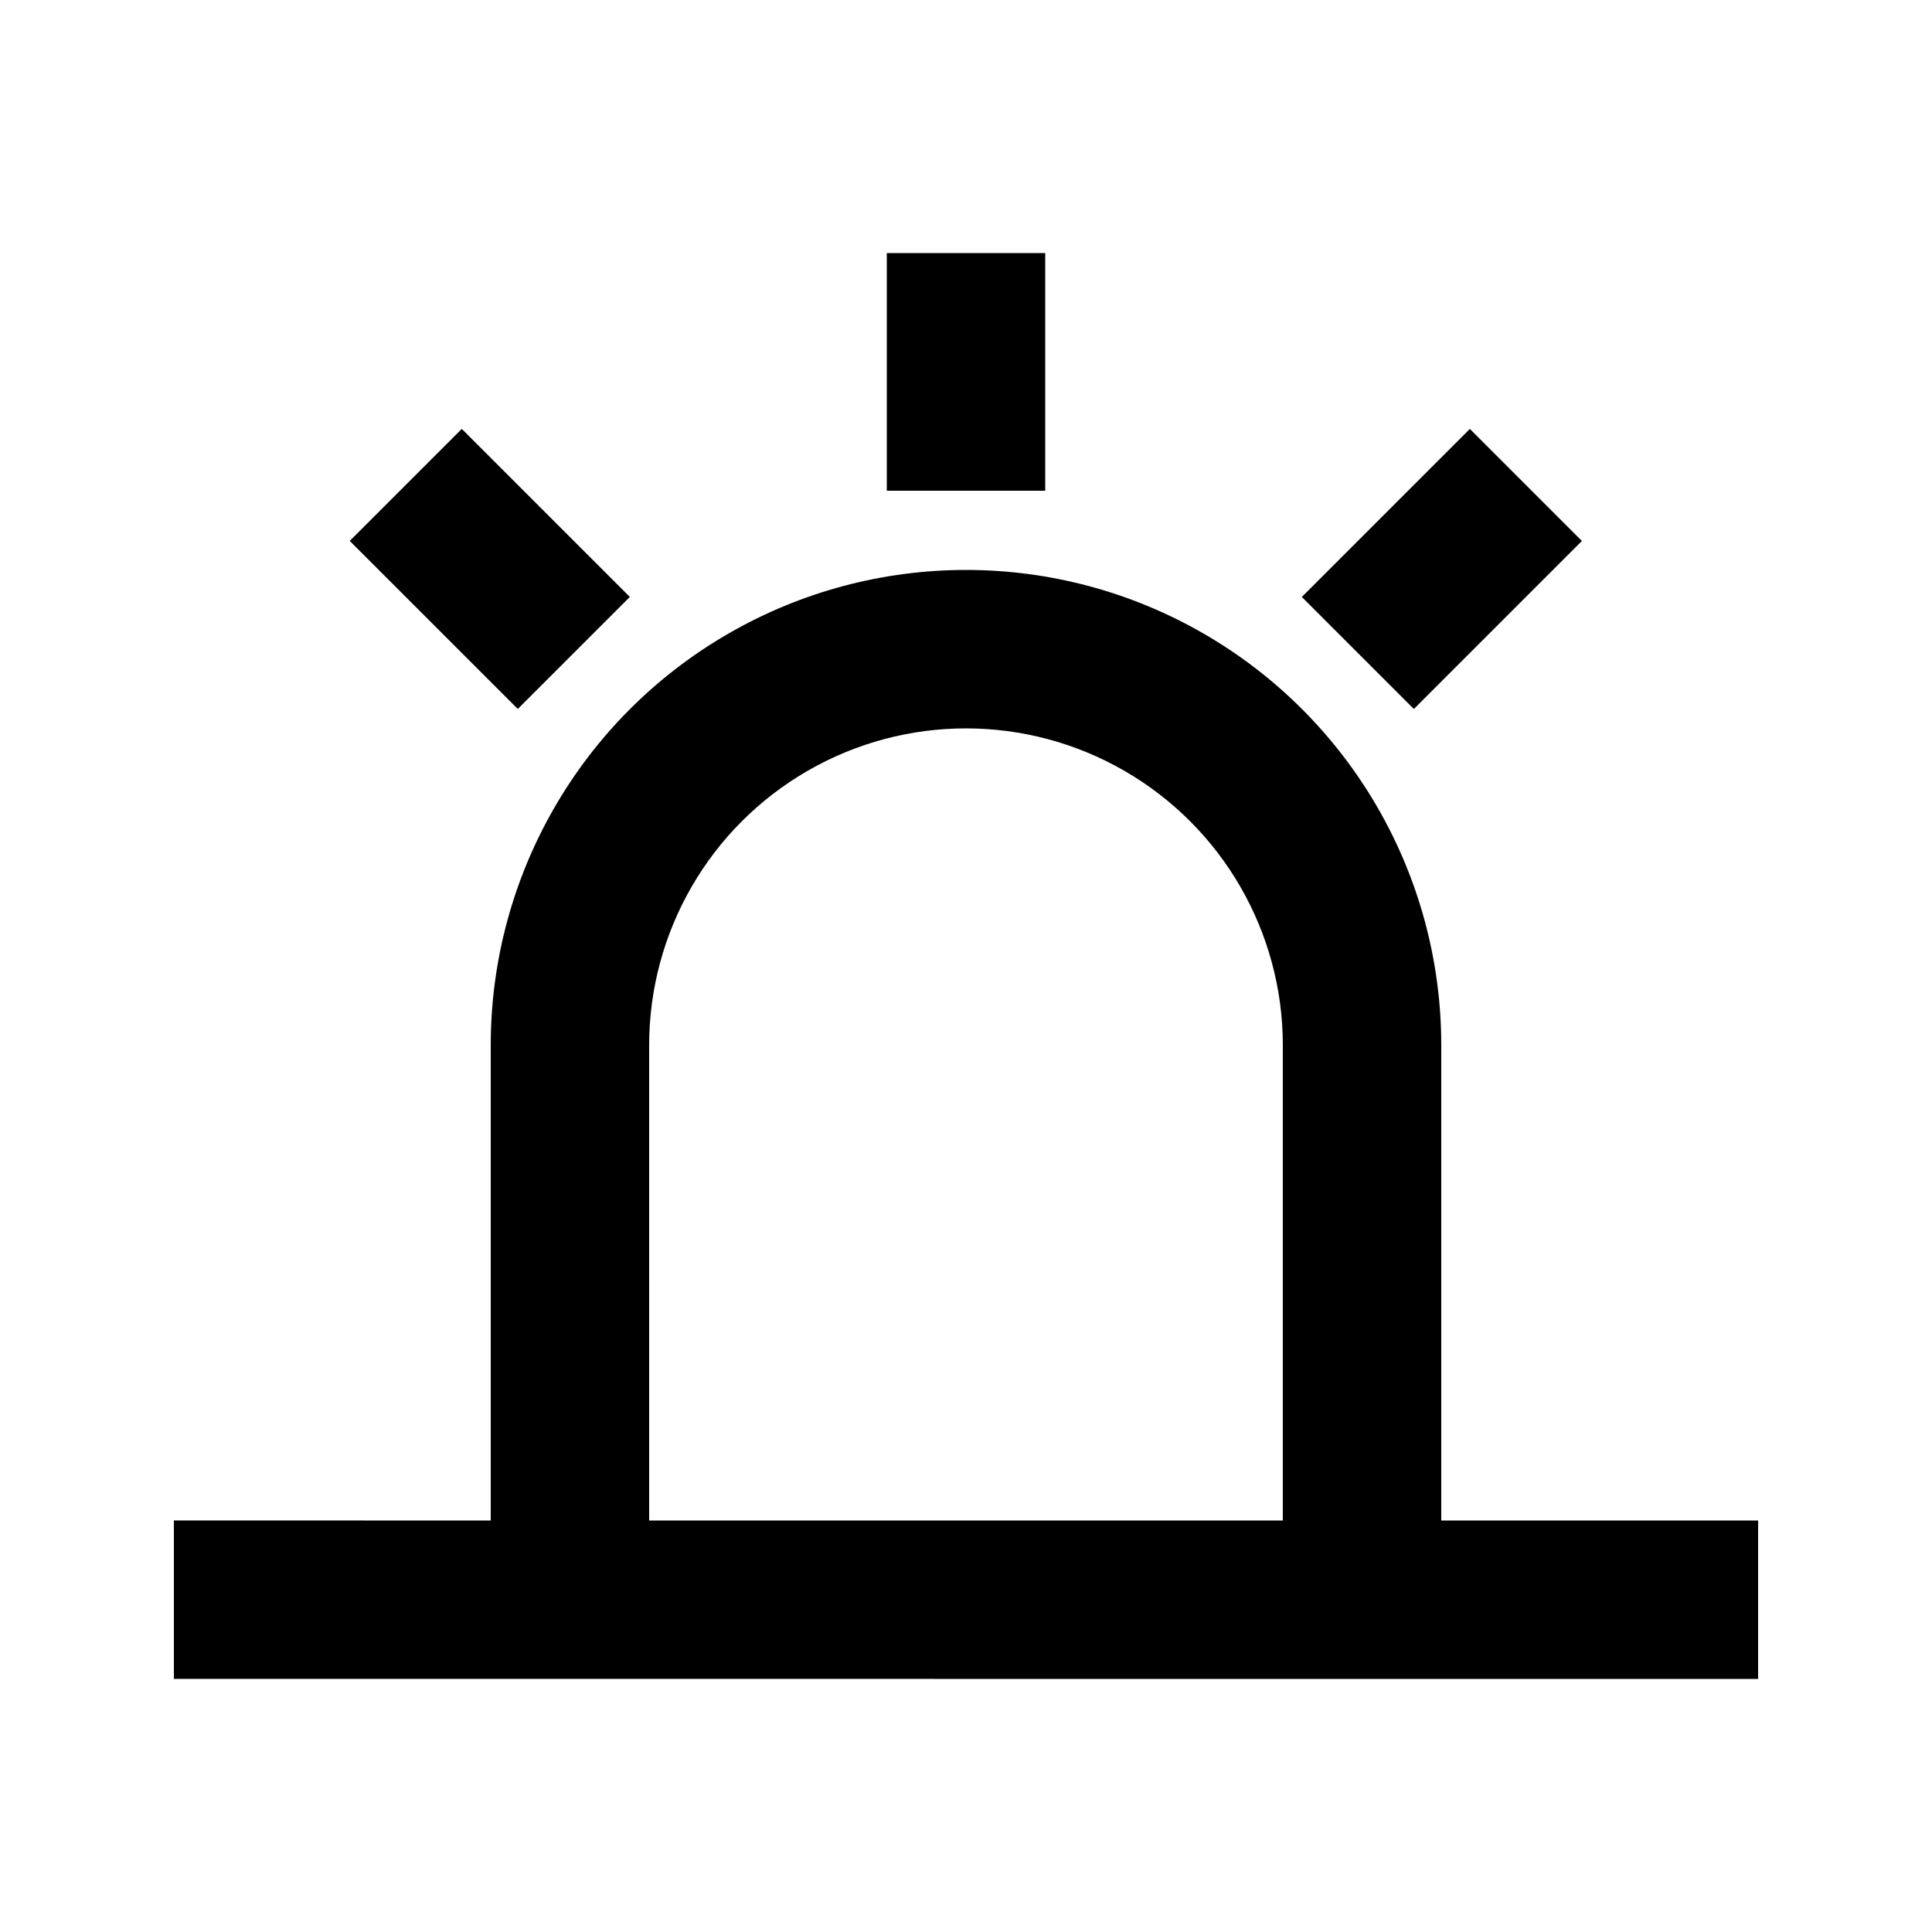
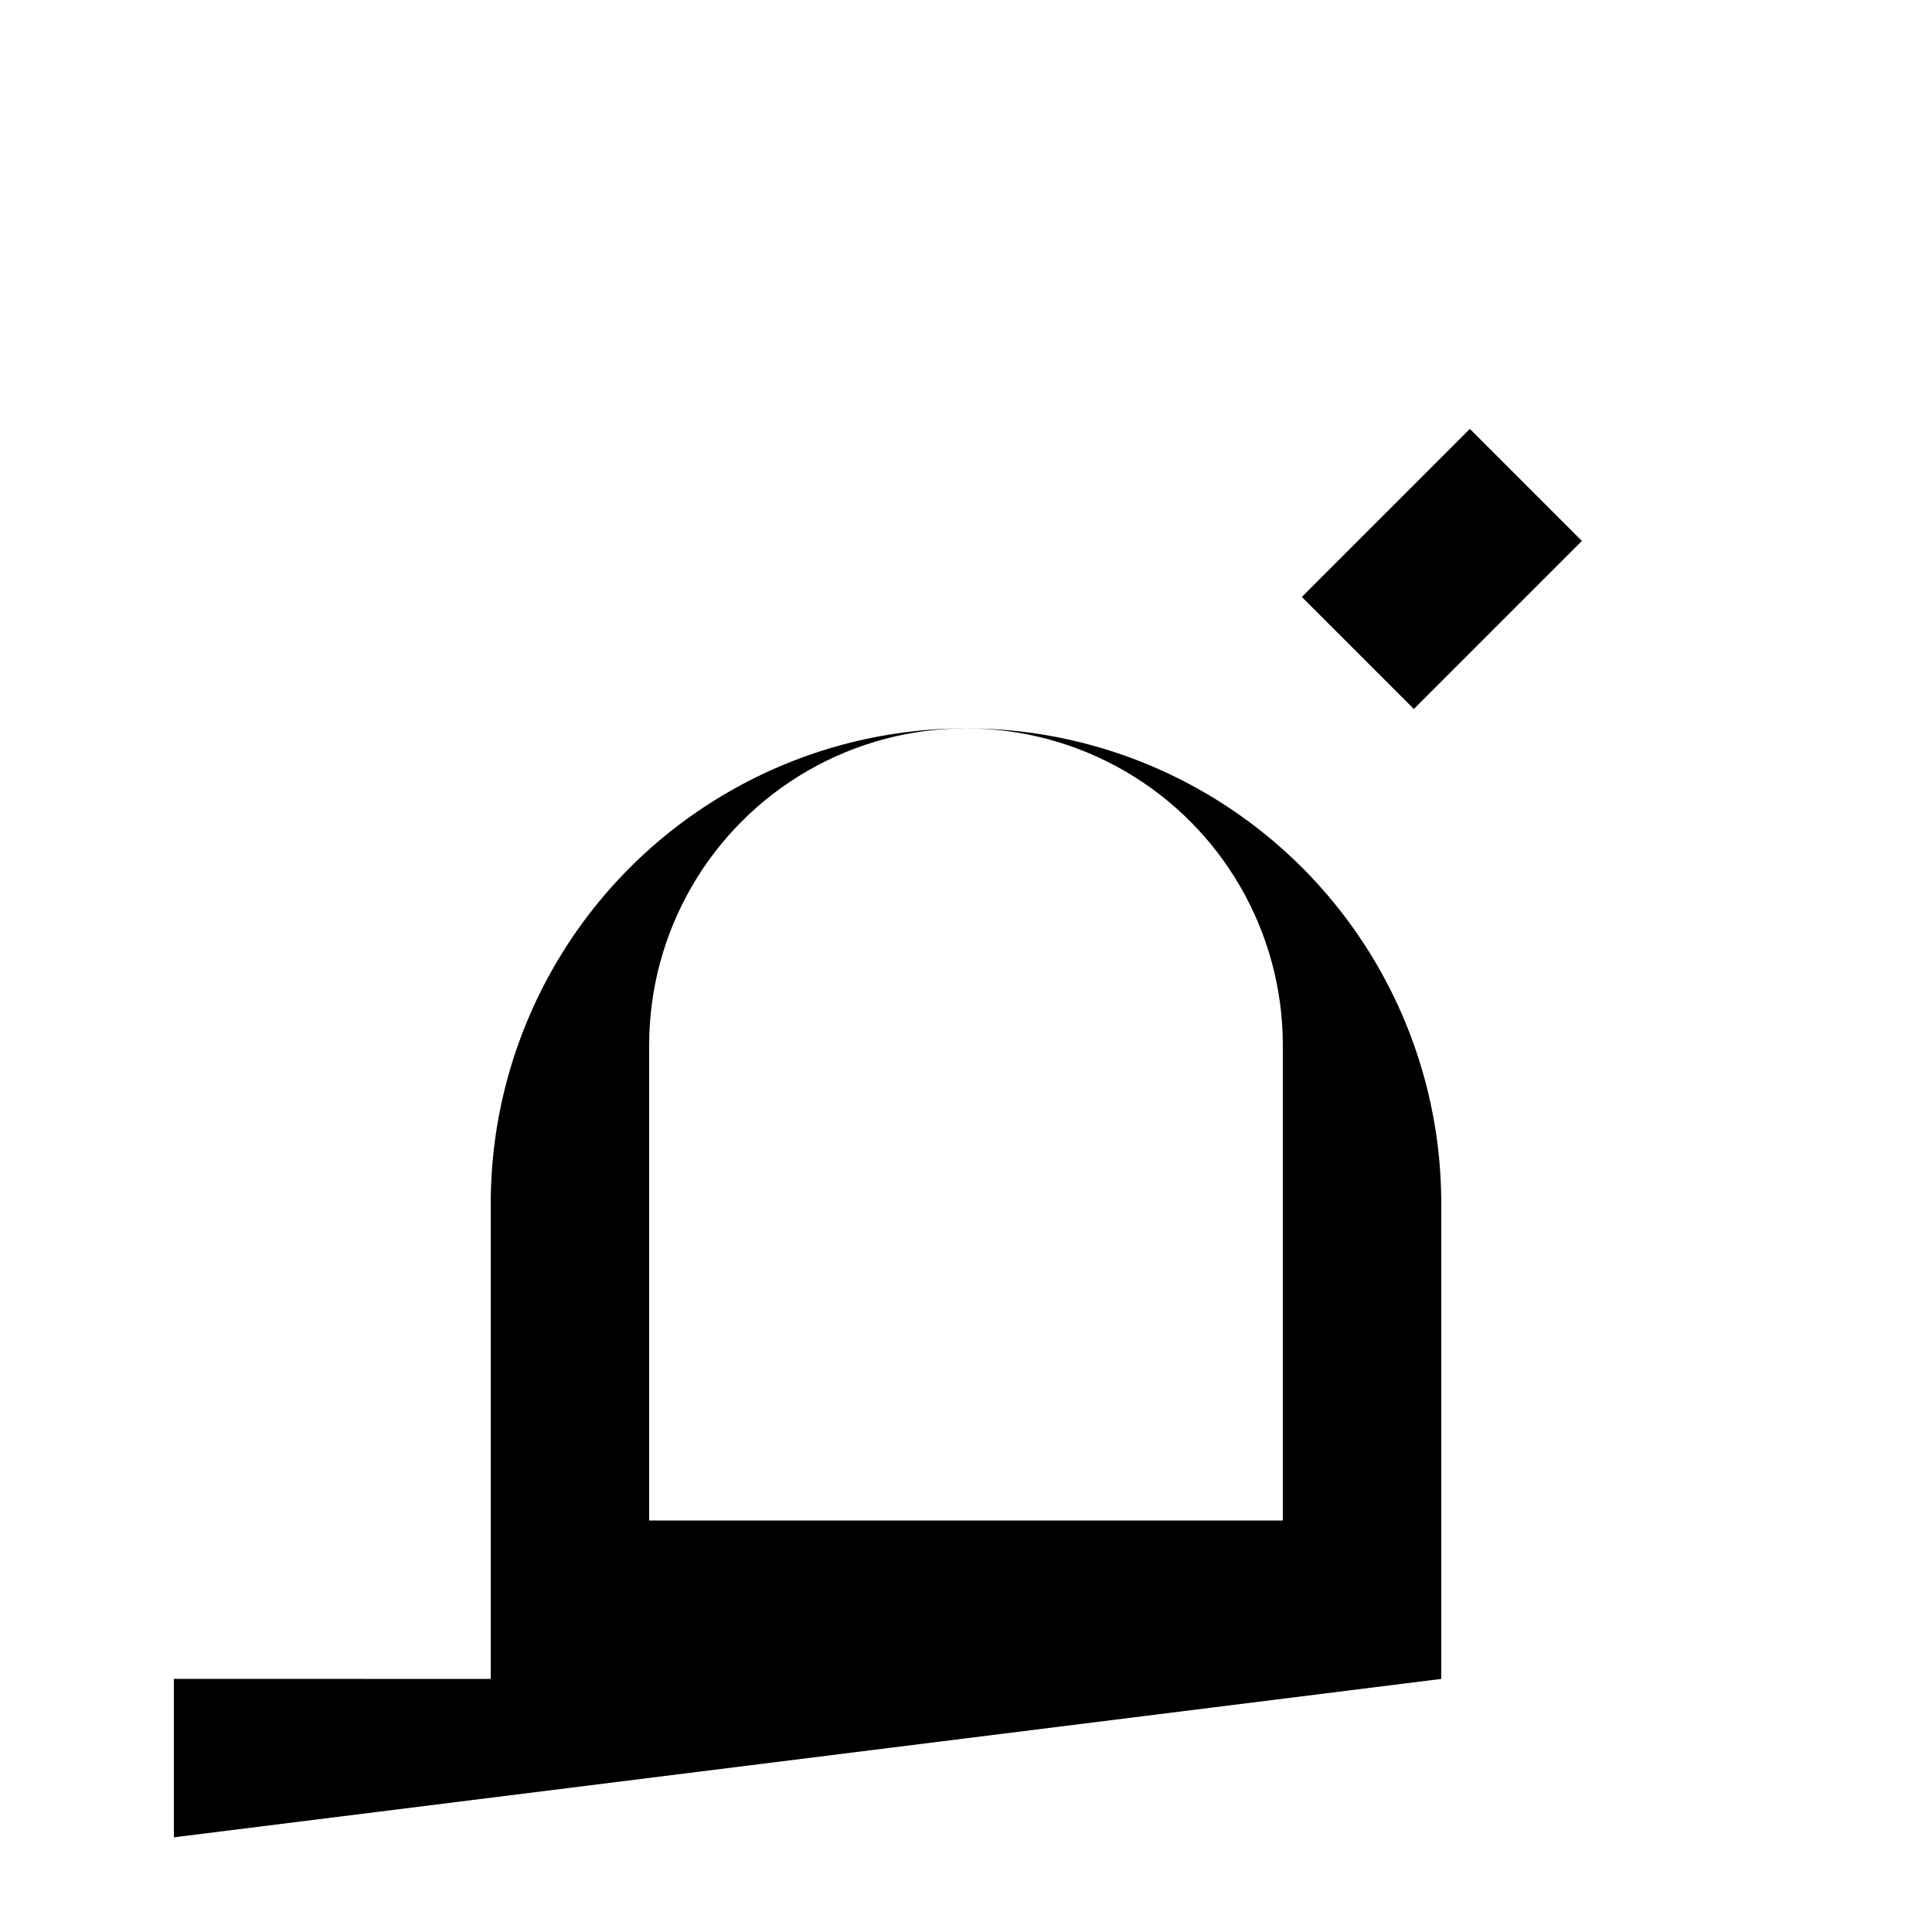
<svg xmlns="http://www.w3.org/2000/svg" fill="#000000" width="800px" height="800px" version="1.1" viewBox="144 144 512 512">
  <g>
-     <path d="m525.95 588.93h83.969v-41.984h-83.969v-125.95c0-45-24.004-86.582-62.973-109.08-38.973-22.5-86.984-22.5-125.95 0-38.973 22.496-62.977 64.078-62.977 109.08v125.95l-83.969-0.004v41.984zm-209.92-167.93c0-30 16.004-57.723 41.984-72.719 25.98-15 57.988-15 83.969 0 25.977 14.996 41.98 42.719 41.98 72.719v125.95l-167.93-0.004z" />
-     <path d="m379.01 211.07h41.984v62.977h-41.984z" />
-     <path d="m236.69 287.35 29.688-29.688 44.531 44.531-29.688 29.688z" />
+     <path d="m525.95 588.93h83.969h-83.969v-125.95c0-45-24.004-86.582-62.973-109.08-38.973-22.5-86.984-22.5-125.95 0-38.973 22.496-62.977 64.078-62.977 109.08v125.95l-83.969-0.004v41.984zm-209.92-167.93c0-30 16.004-57.723 41.984-72.719 25.98-15 57.988-15 83.969 0 25.977 14.996 41.98 42.719 41.98 72.719v125.95l-167.93-0.004z" />
    <path d="m489 302.2 44.531-44.531 29.688 29.688-44.531 44.531z" />
  </g>
</svg>